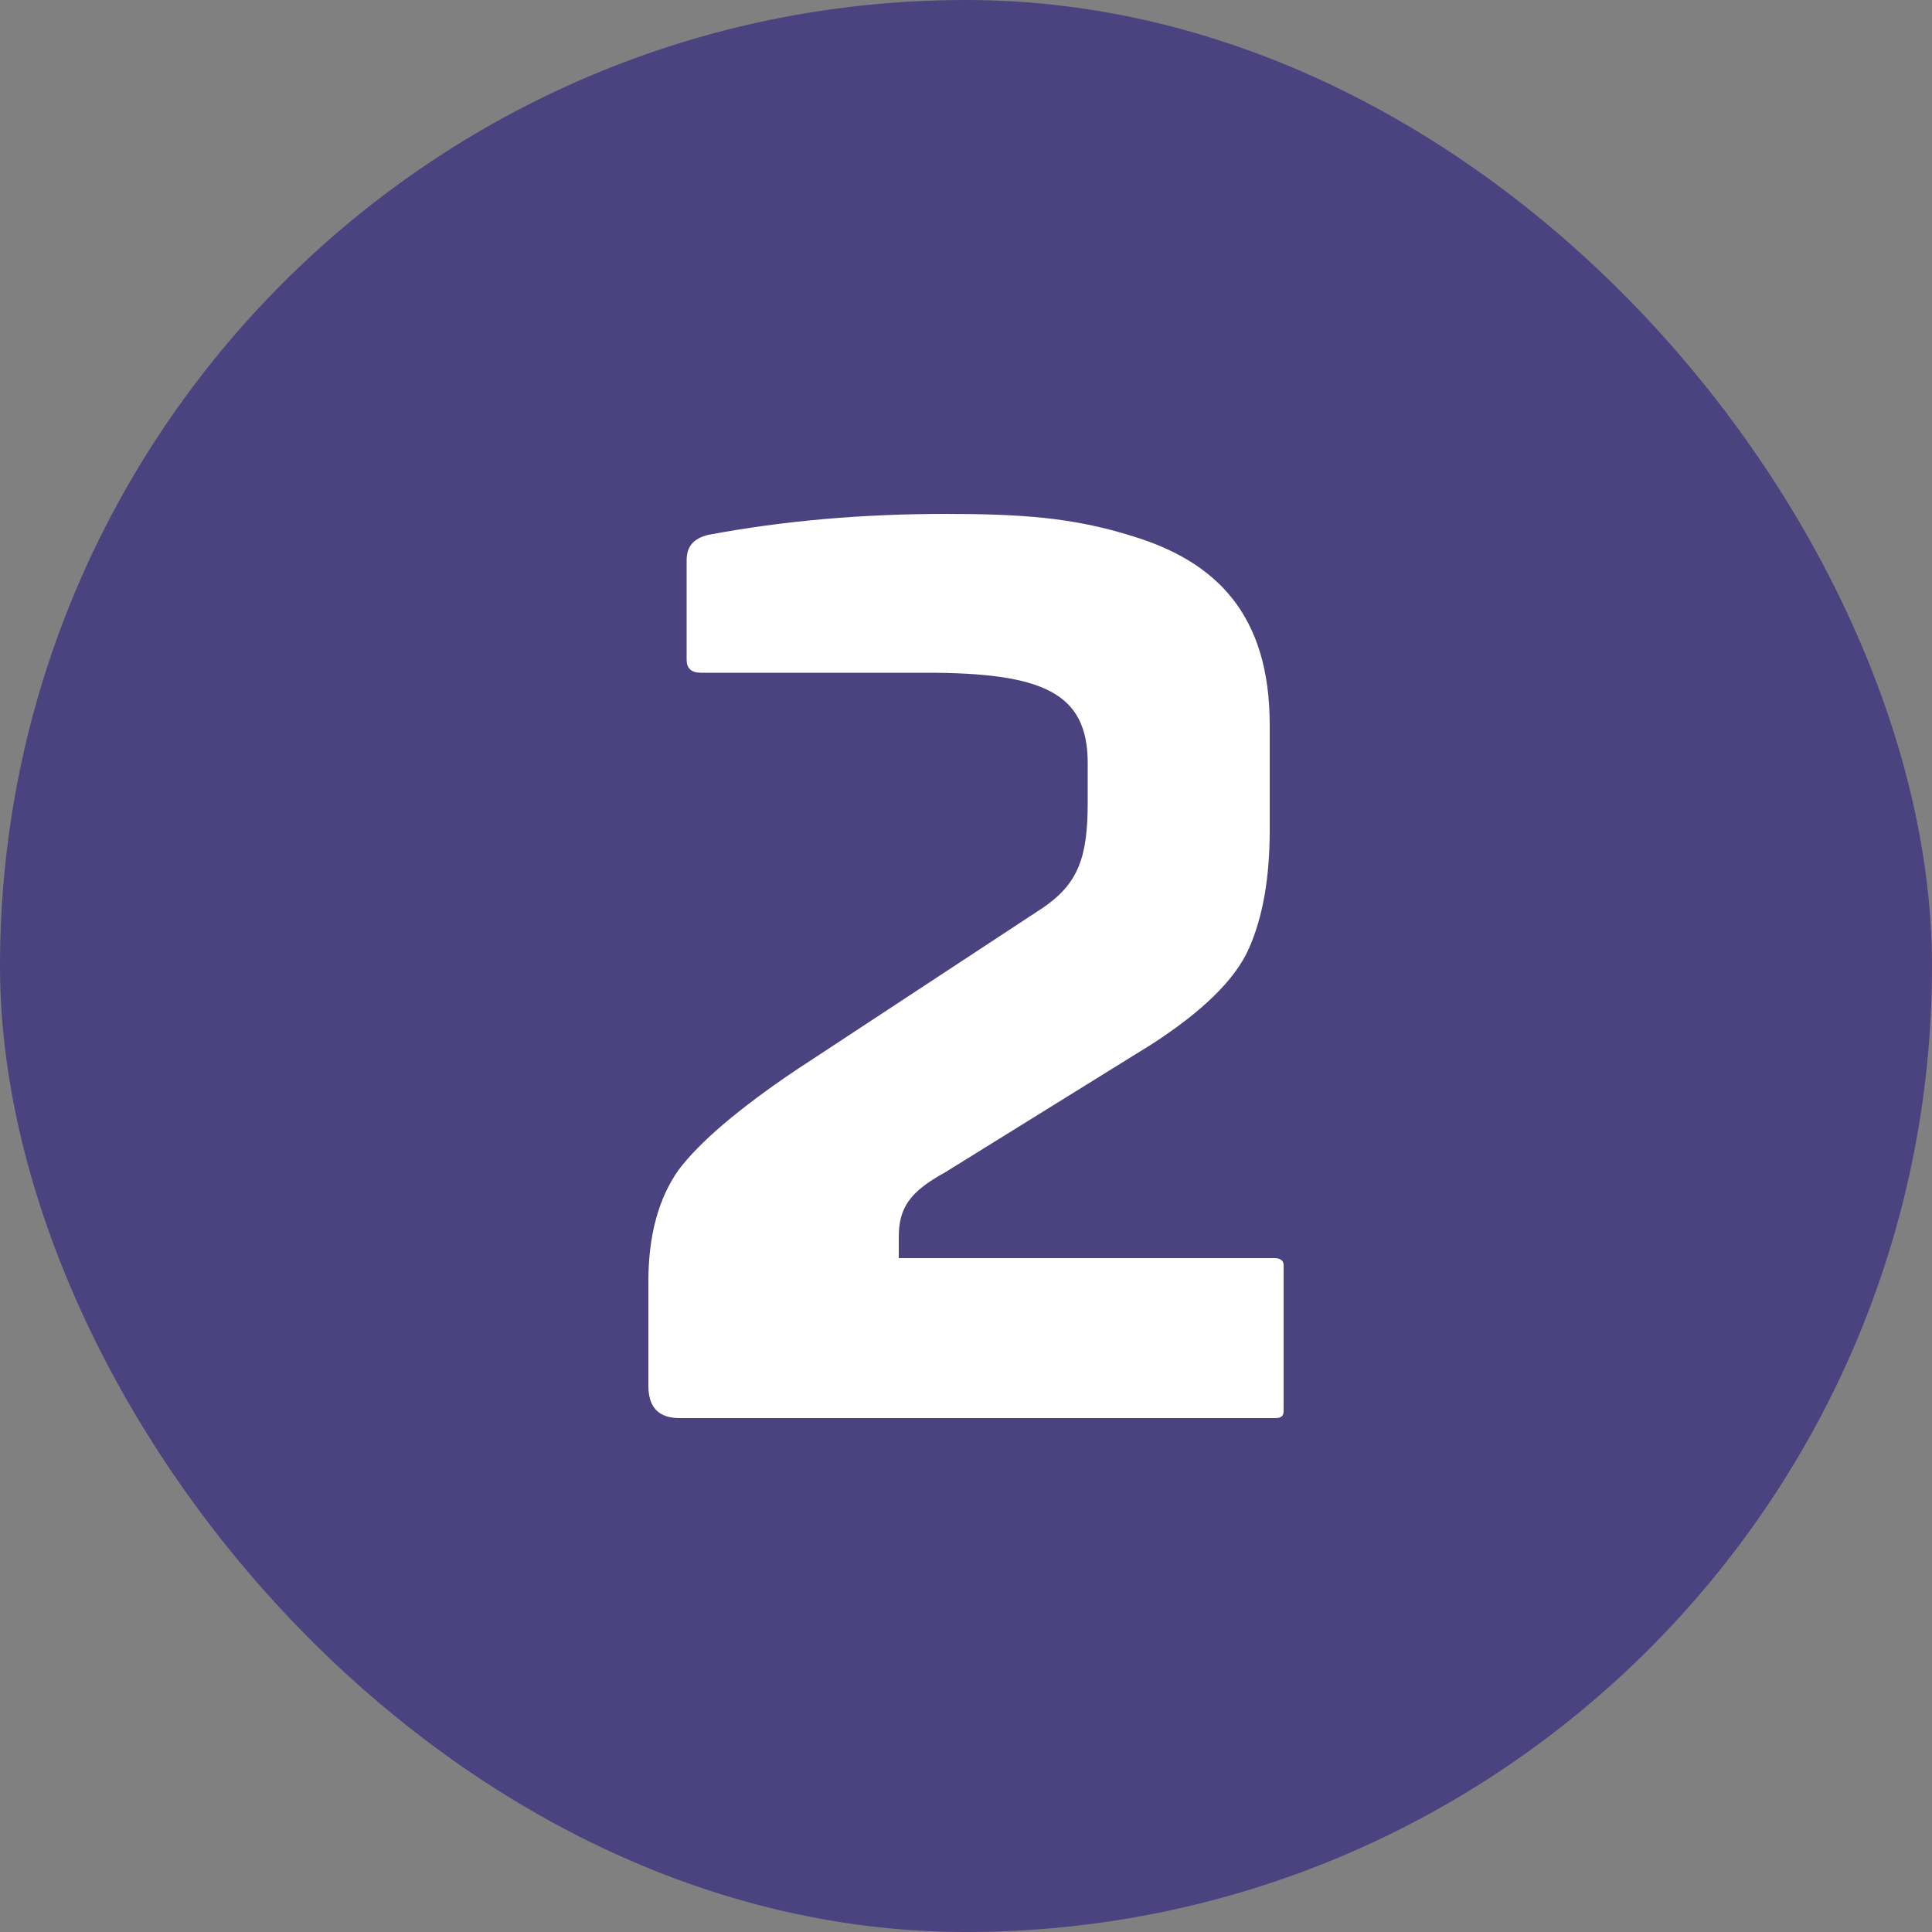
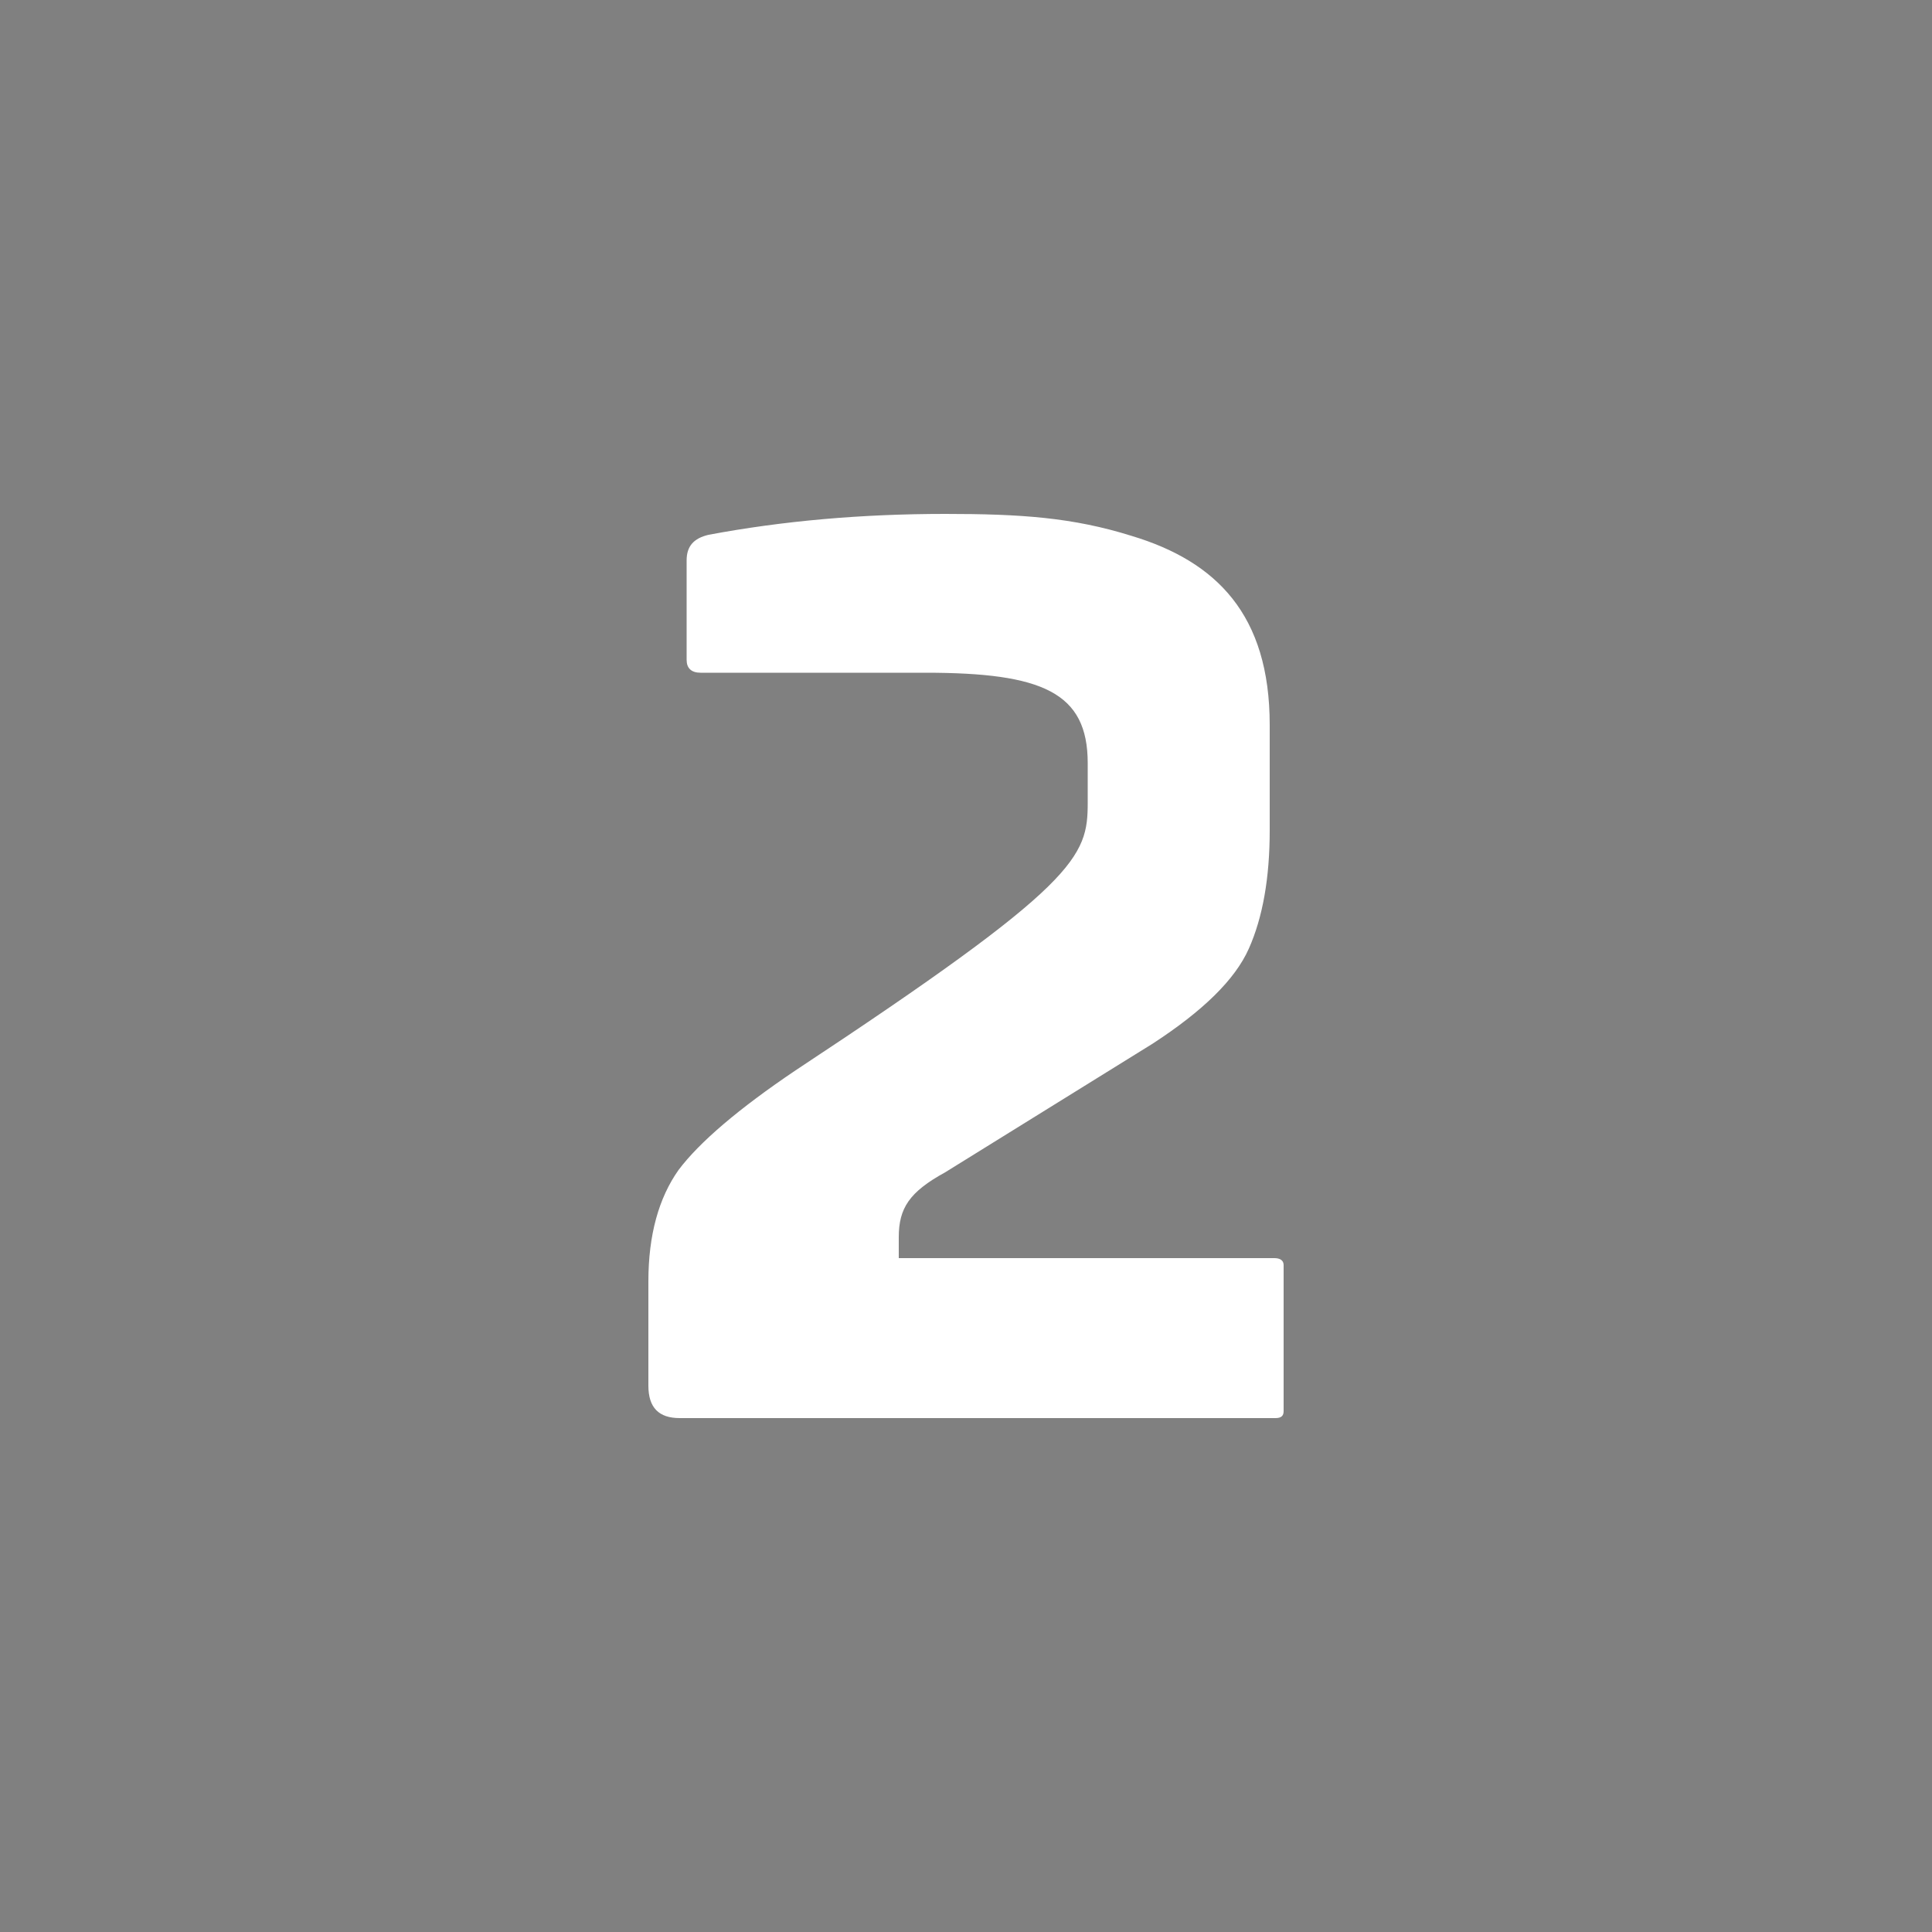
<svg xmlns="http://www.w3.org/2000/svg" width="30" height="30" viewBox="0 0 30 30" fill="none">
  <rect x="0" y="0" width="30" height="30" fill="#808080" stroke="none" />
-   <rect width="30" height="30" rx="15" fill="#4B4280" />
-   <path d="M14.676 7.98C15.846 7.98 16.656 8.034 17.574 8.322C18.888 8.718 19.716 9.546 19.716 11.256V12.894C19.716 13.632 19.608 14.244 19.392 14.73C19.176 15.216 18.672 15.702 17.898 16.206L14.676 18.204C14.118 18.51 13.956 18.762 13.956 19.212V19.536H19.788C19.878 19.536 19.932 19.572 19.932 19.644V21.912C19.932 21.984 19.896 22.02 19.806 22.02H10.554C10.23 22.02 10.068 21.858 10.068 21.516V19.896C10.068 19.176 10.23 18.6 10.536 18.168C10.86 17.736 11.472 17.214 12.354 16.62L16.188 14.1C16.746 13.722 16.89 13.308 16.89 12.462V11.85C16.89 10.752 16.188 10.446 14.37 10.446H10.878C10.734 10.446 10.662 10.374 10.662 10.248V8.7C10.662 8.484 10.77 8.358 11.004 8.304C12.156 8.088 13.38 7.98 14.676 7.98Z" fill="white" />
+   <path d="M14.676 7.98C15.846 7.98 16.656 8.034 17.574 8.322C18.888 8.718 19.716 9.546 19.716 11.256V12.894C19.716 13.632 19.608 14.244 19.392 14.73C19.176 15.216 18.672 15.702 17.898 16.206L14.676 18.204C14.118 18.51 13.956 18.762 13.956 19.212V19.536H19.788C19.878 19.536 19.932 19.572 19.932 19.644V21.912C19.932 21.984 19.896 22.02 19.806 22.02H10.554C10.23 22.02 10.068 21.858 10.068 21.516V19.896C10.068 19.176 10.23 18.6 10.536 18.168C10.86 17.736 11.472 17.214 12.354 16.62C16.746 13.722 16.89 13.308 16.89 12.462V11.85C16.89 10.752 16.188 10.446 14.37 10.446H10.878C10.734 10.446 10.662 10.374 10.662 10.248V8.7C10.662 8.484 10.77 8.358 11.004 8.304C12.156 8.088 13.38 7.98 14.676 7.98Z" fill="white" />
</svg>